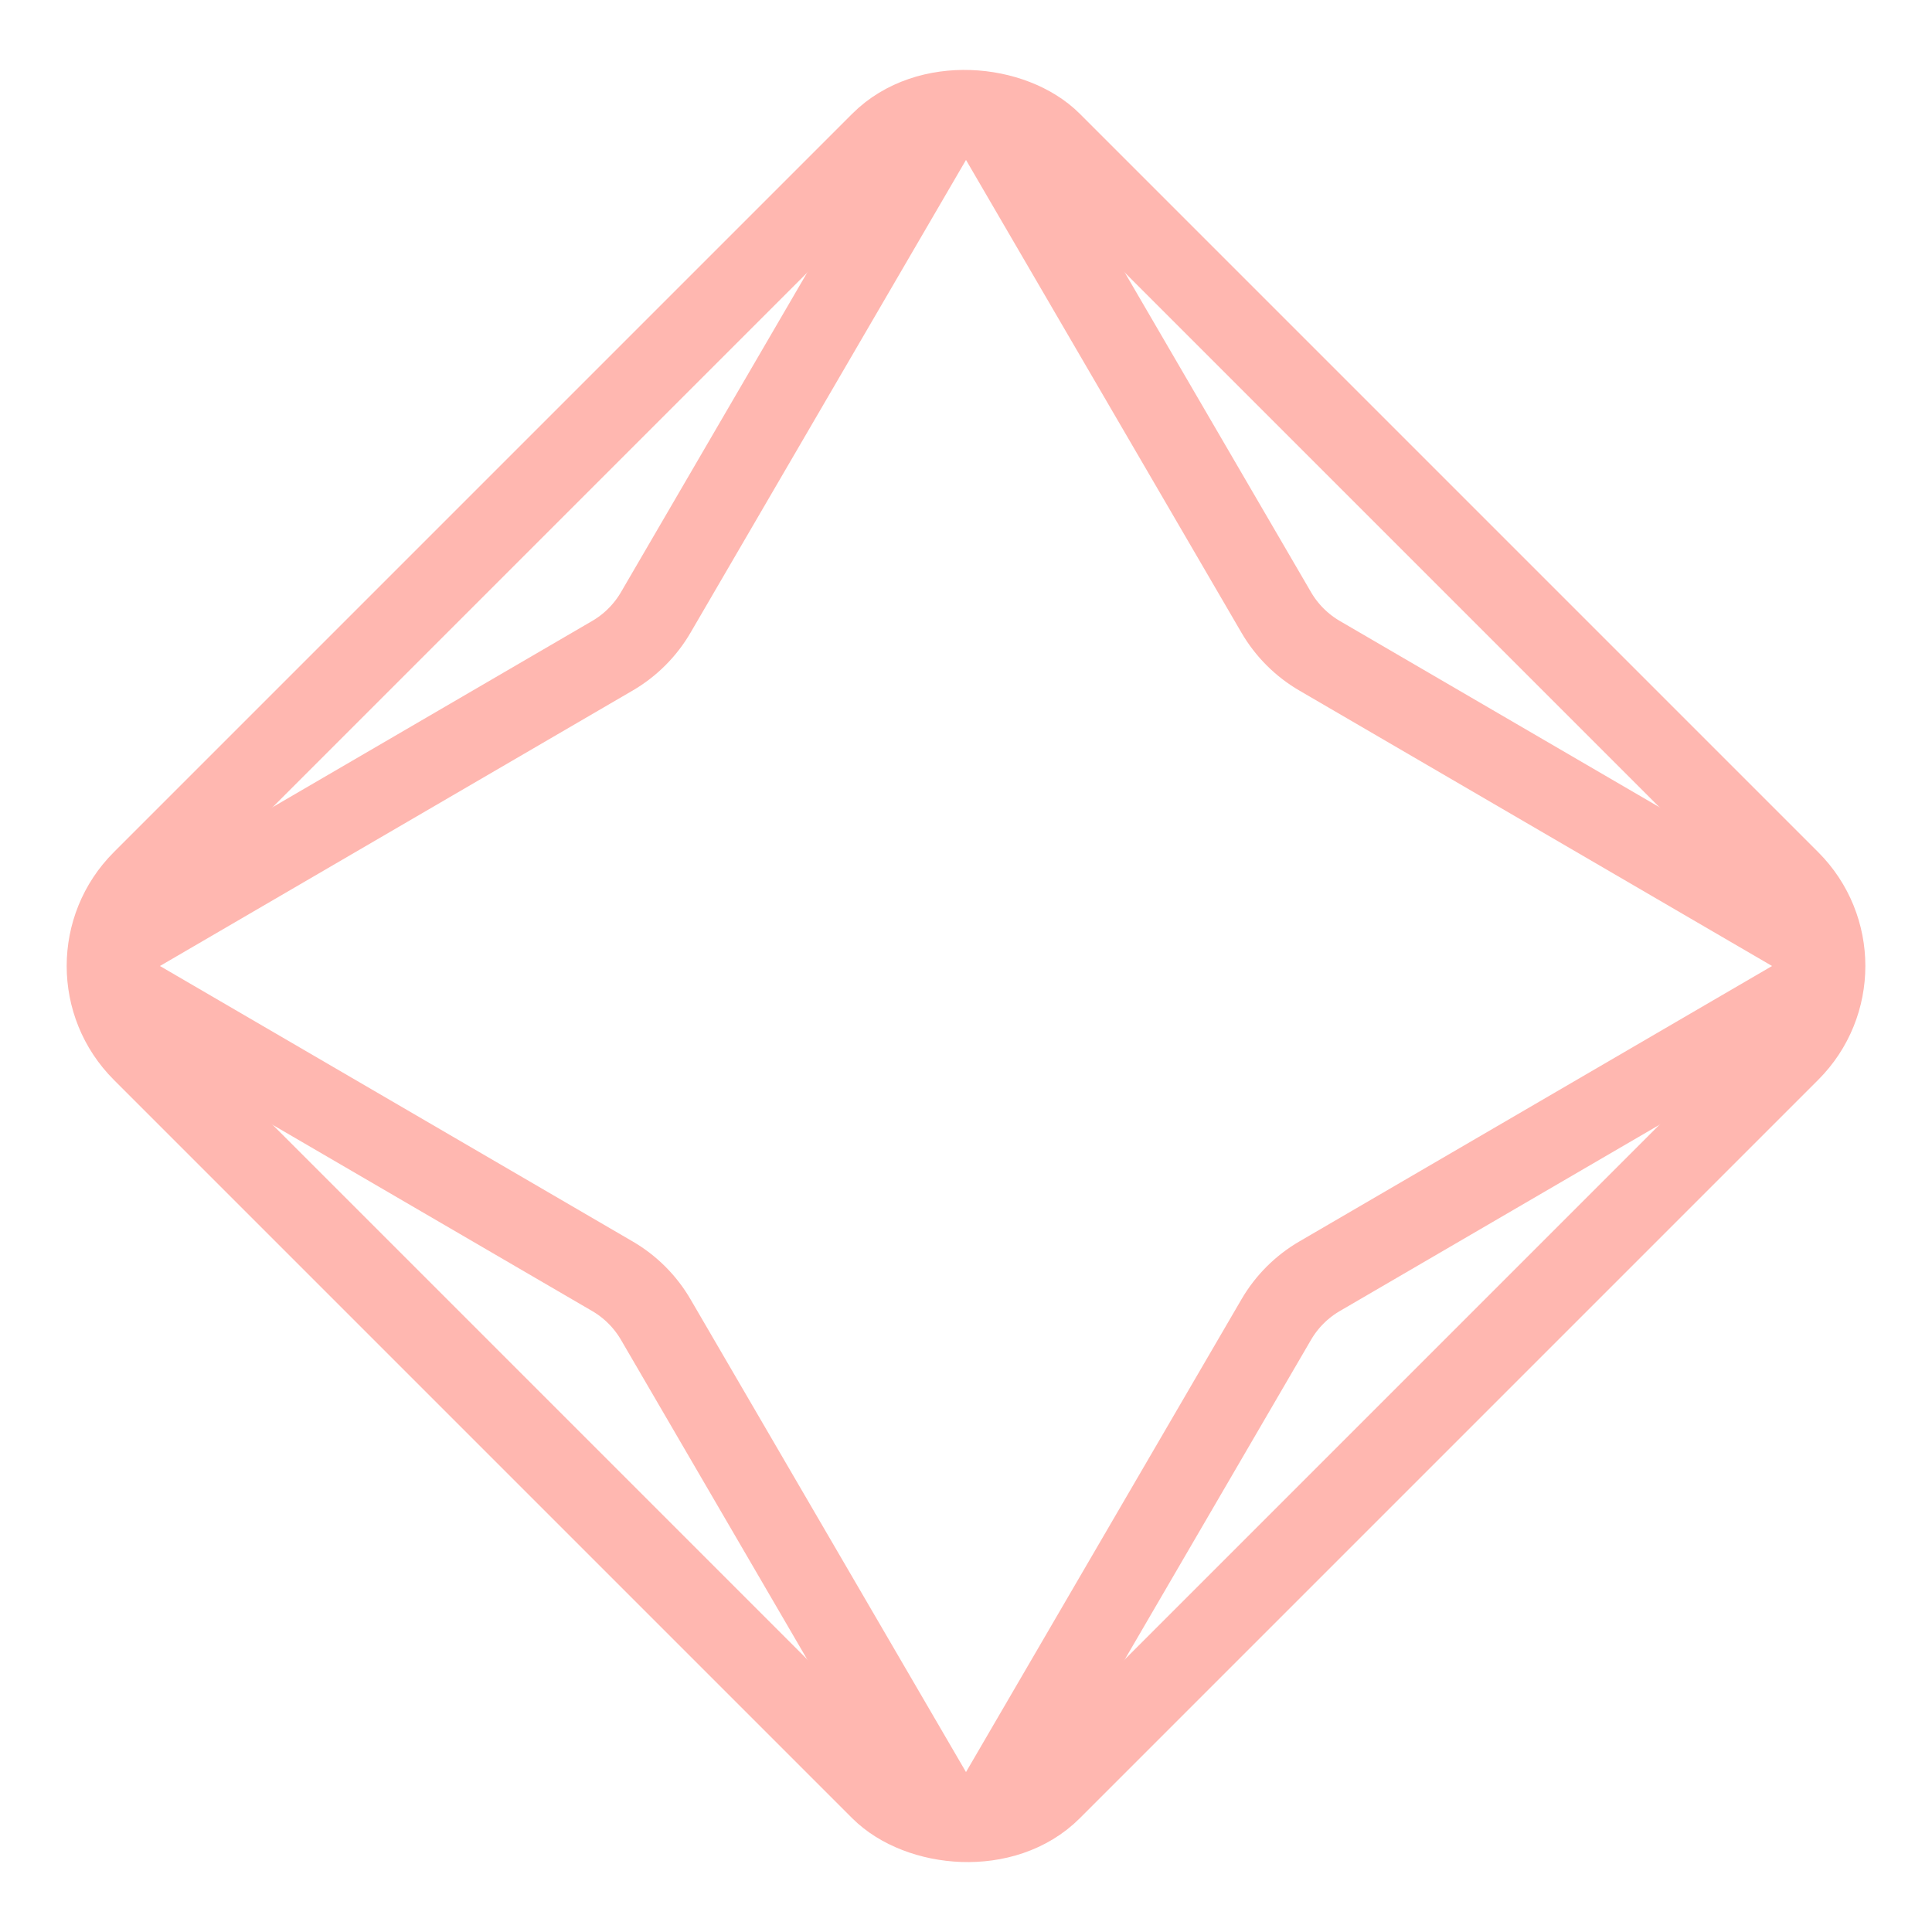
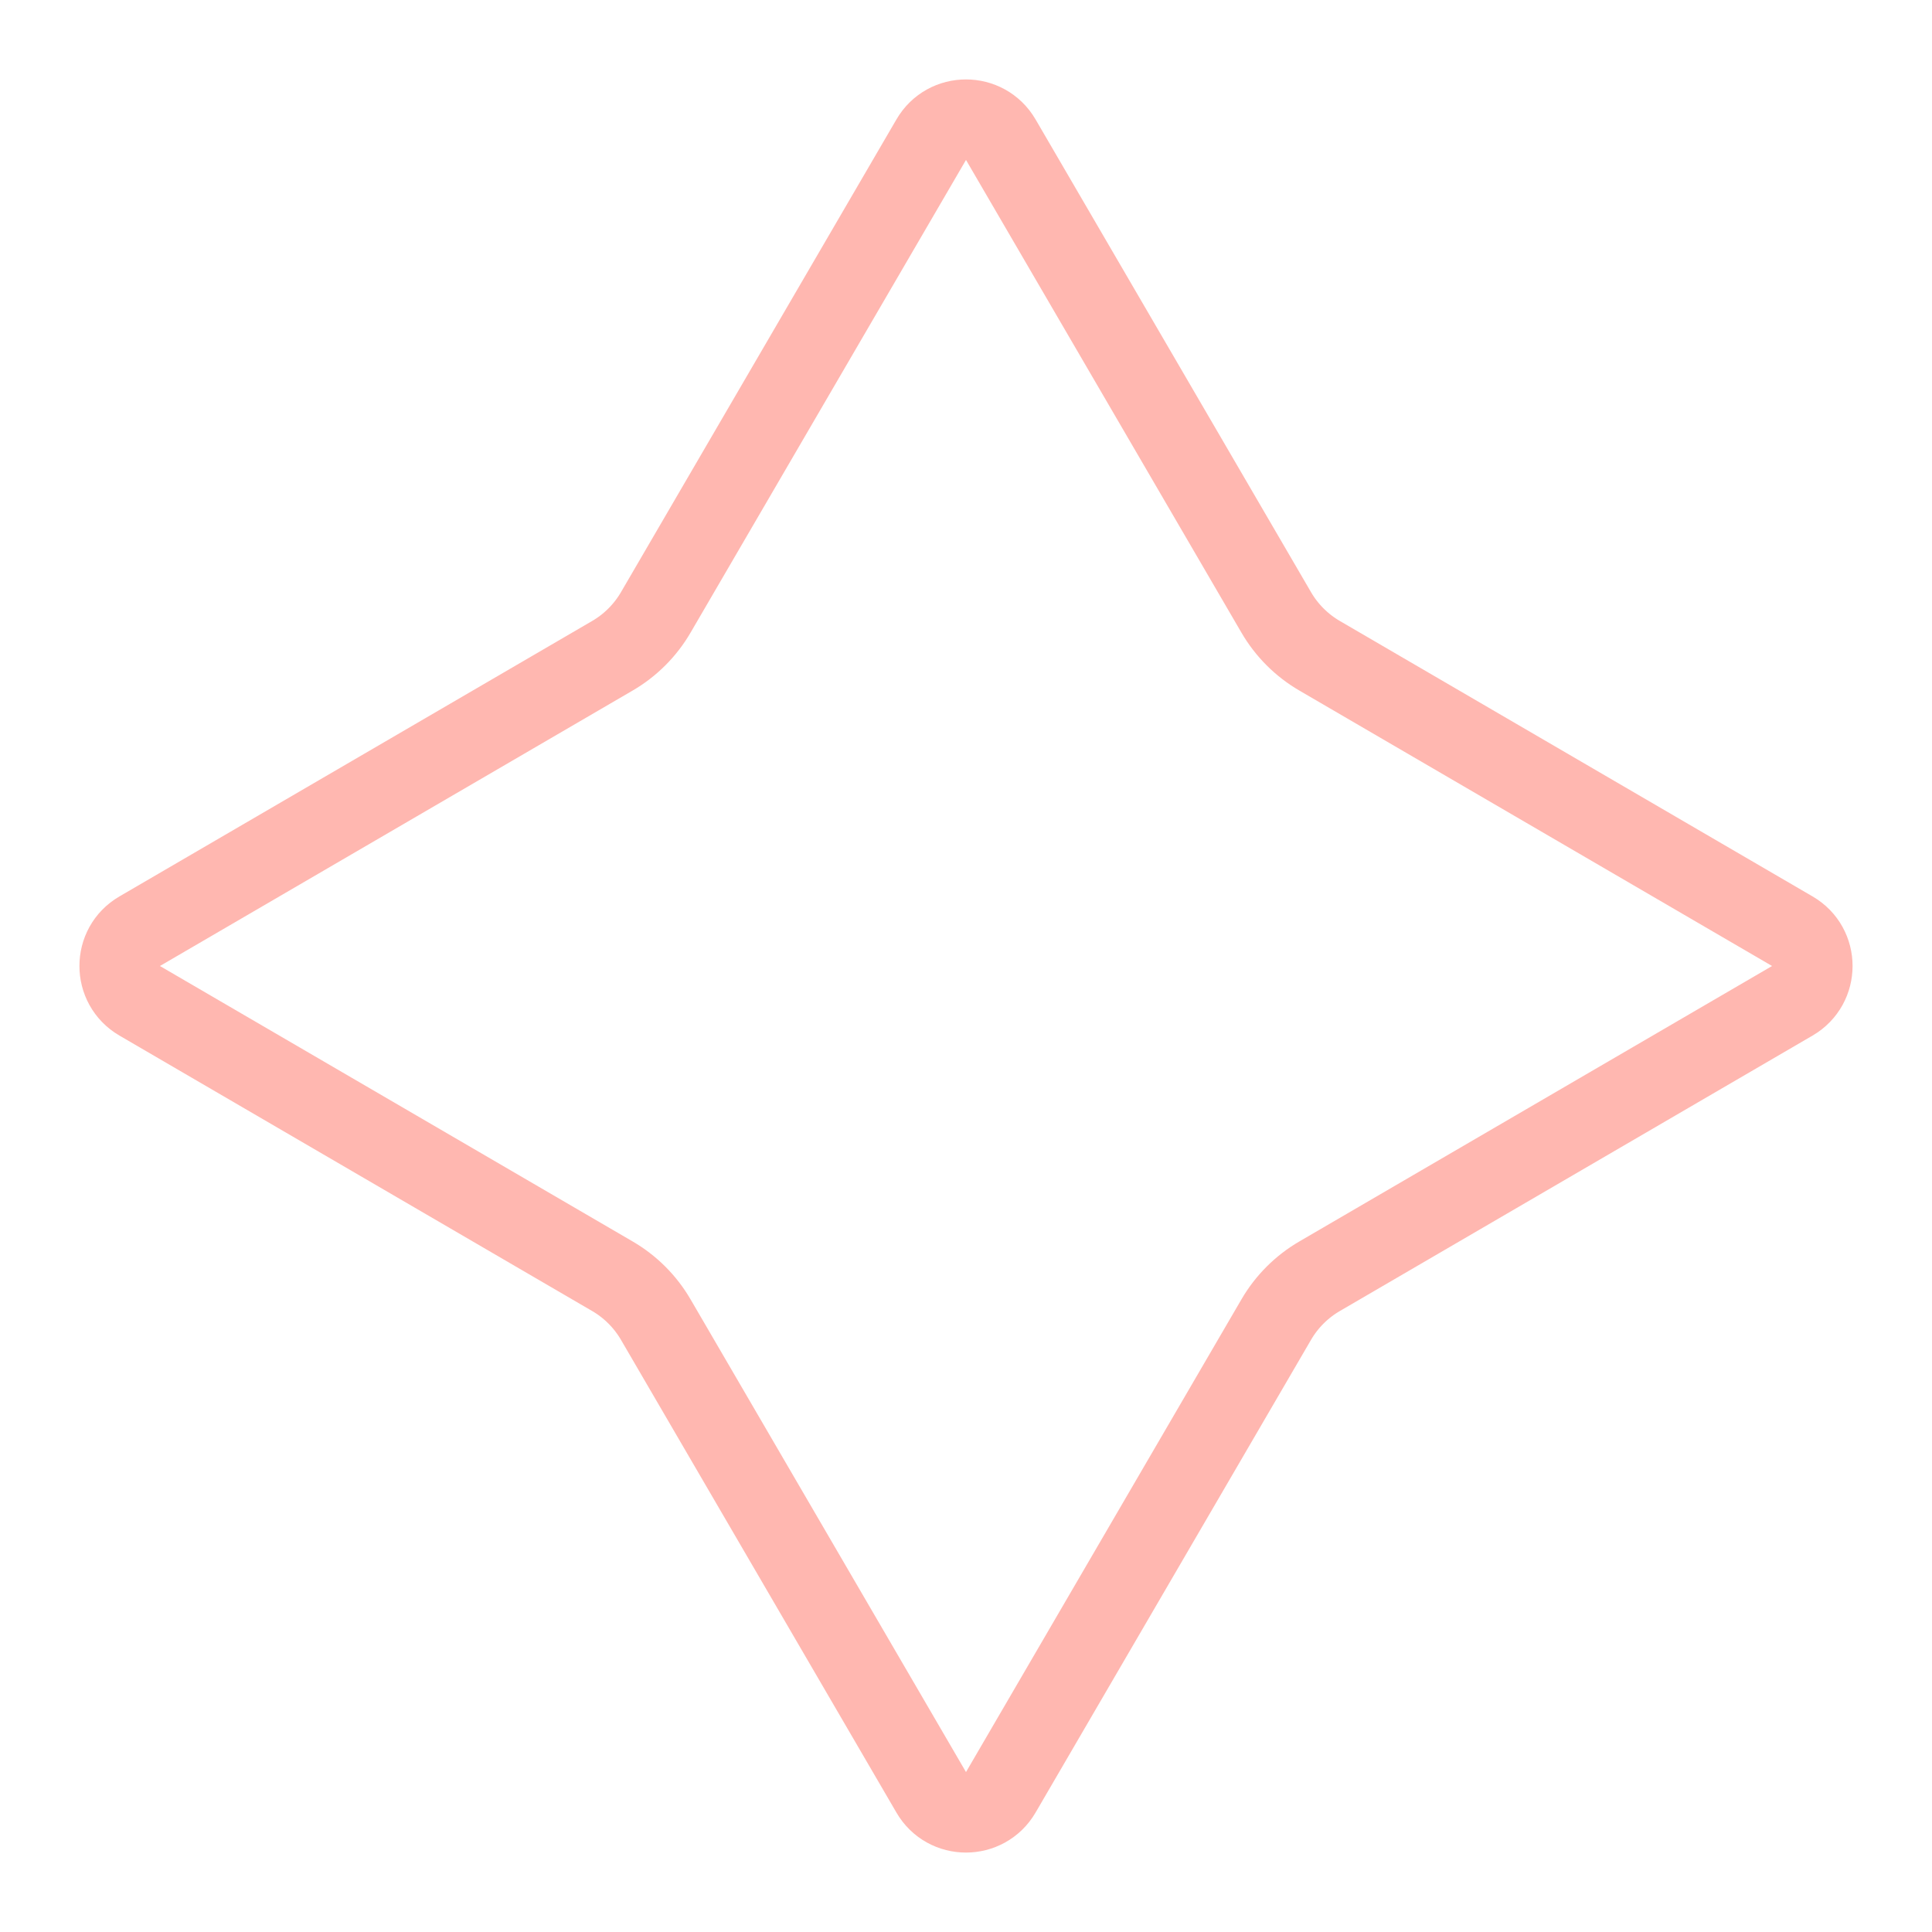
<svg xmlns="http://www.w3.org/2000/svg" width="24" height="24" viewBox="0 0 24 24" fill="none">
  <path d="M22.265 11.568C22.596 11.76 22.596 12.239 22.265 12.432L16.394 15.853C16.17 15.983 15.983 16.17 15.853 16.394L12.432 22.265C12.239 22.596 11.76 22.596 11.568 22.265L8.147 16.394C8.017 16.17 7.83 15.983 7.606 15.853L1.735 12.432C1.404 12.239 1.404 11.76 1.735 11.568L7.606 8.147C7.83 8.017 8.017 7.83 8.147 7.606L11.568 1.735C11.76 1.404 12.239 1.404 12.432 1.735L15.853 7.606C15.983 7.83 16.17 8.017 16.394 8.147L22.265 11.568Z" stroke="#FFB7B0" />
-   <rect x="0.707" y="12" width="15.971" height="15.971" rx="1.5" transform="rotate(-45 0.707 12)" stroke="#FFB7B0" />
</svg>